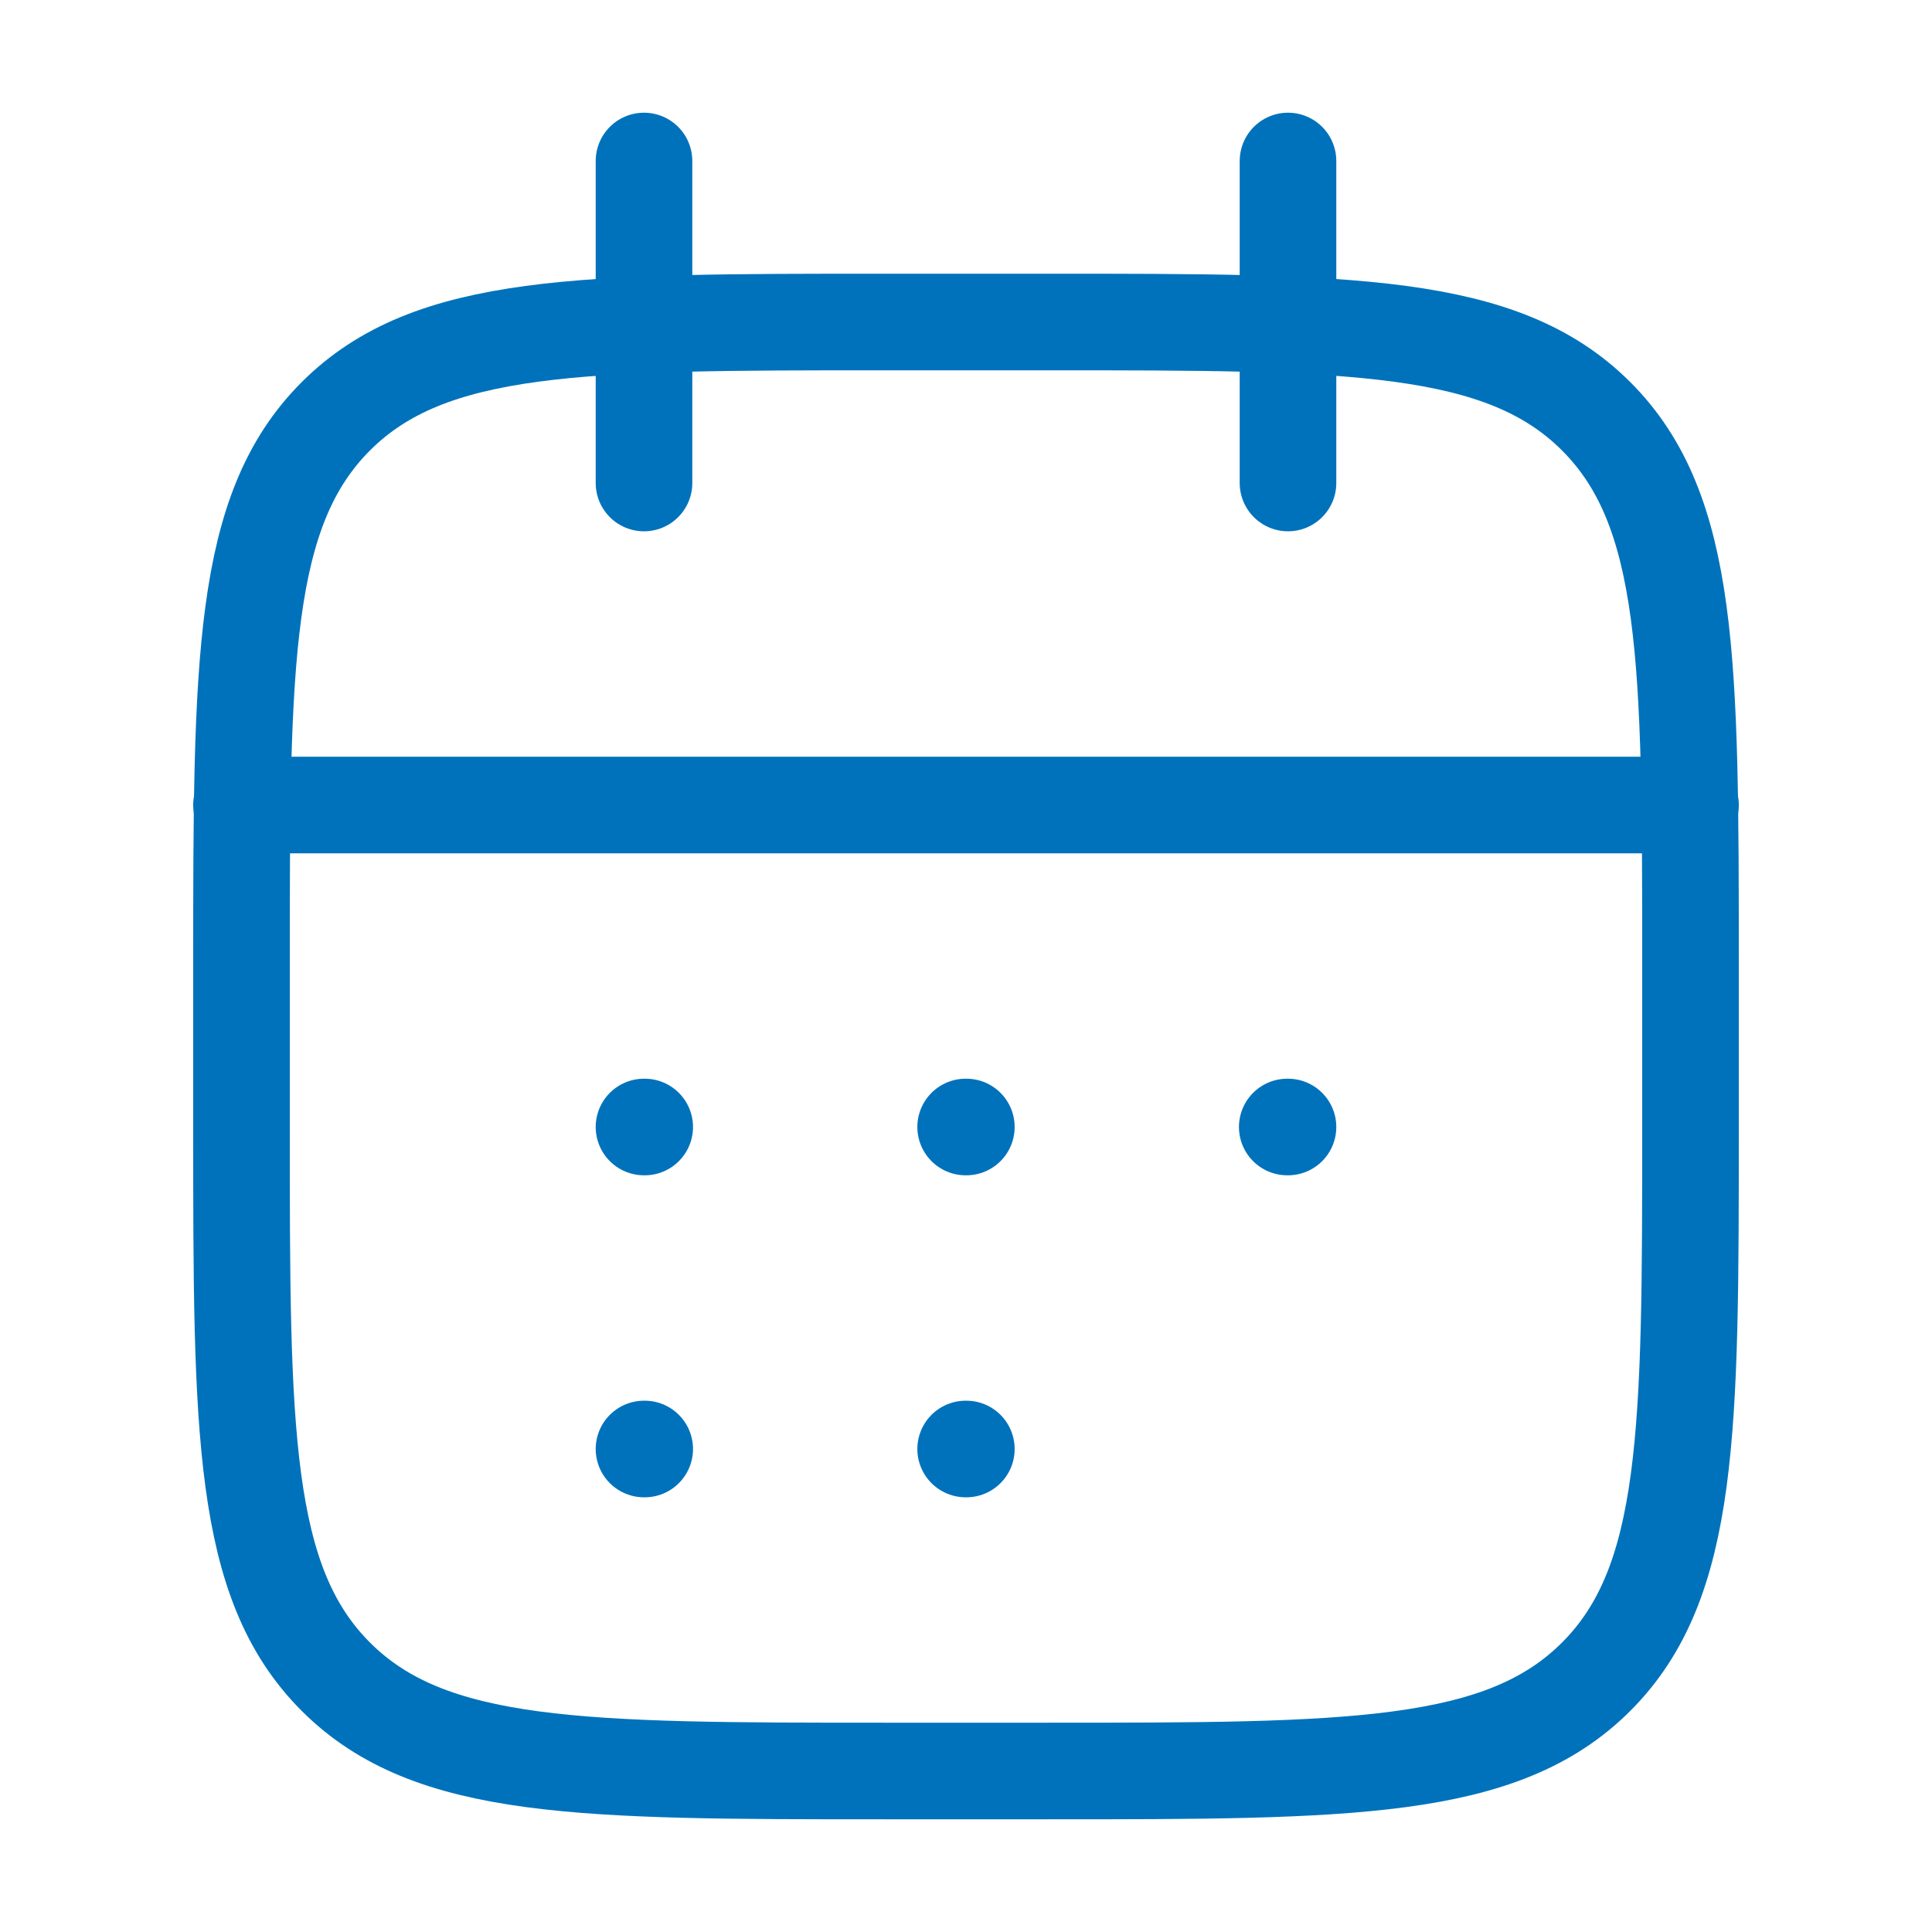
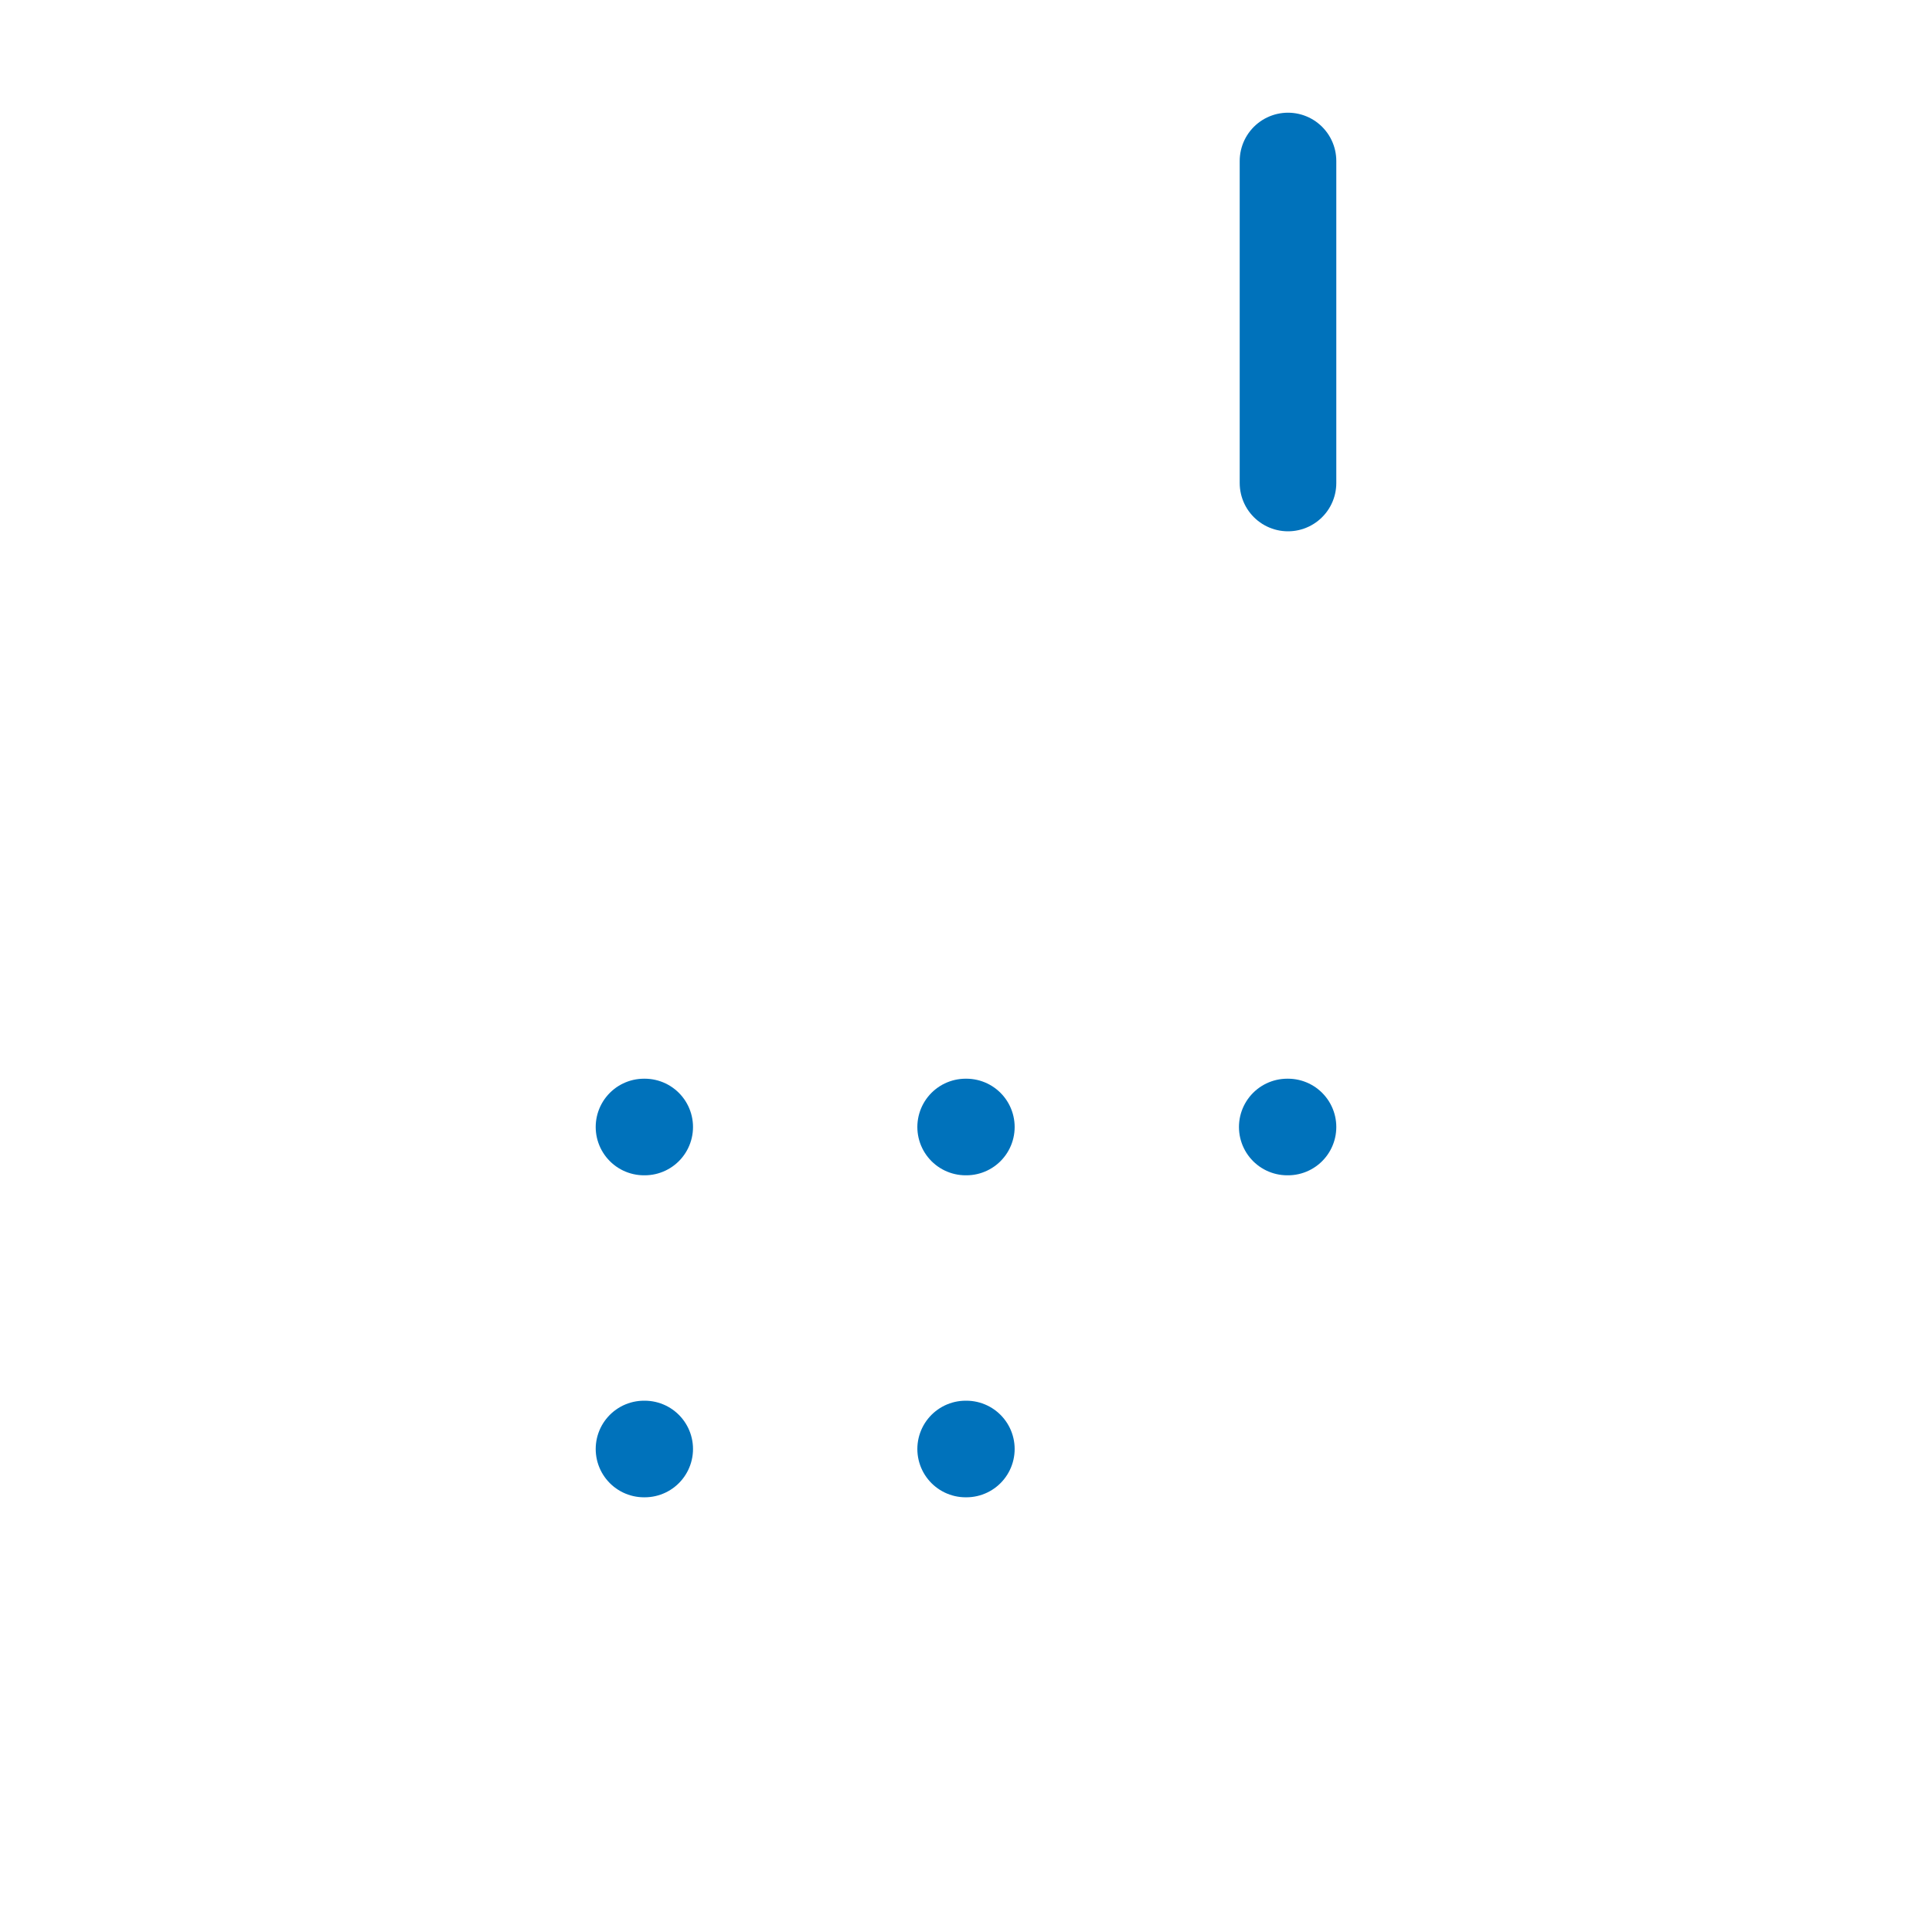
<svg xmlns="http://www.w3.org/2000/svg" width="60" height="60" viewBox="0 0 60 60" fill="none">
-   <path d="M40 5V15M20 5V15" stroke="#0072BB" stroke-width="3" stroke-linecap="round" stroke-linejoin="round" />
-   <path d="M32.5 10H27.5C18.072 10 13.358 10 10.429 12.929C7.5 15.858 7.5 20.572 7.5 30V35C7.5 44.428 7.5 49.142 10.429 52.071C13.358 55 18.072 55 27.5 55H32.5C41.928 55 46.642 55 49.571 52.071C52.5 49.142 52.5 44.428 52.5 35V30C52.5 20.572 52.5 15.858 49.571 12.929C46.642 10 41.928 10 32.5 10Z" stroke="#0072BB" stroke-width="3" stroke-linecap="round" stroke-linejoin="round" />
-   <path d="M7.5 25H52.5" stroke="#0072BB" stroke-width="3" stroke-linecap="round" stroke-linejoin="round" />
+   <path d="M40 5V15M20 5" stroke="#0072BB" stroke-width="3" stroke-linecap="round" stroke-linejoin="round" />
  <path d="M29.989 35H30.011M29.989 45H30.011M39.977 35H40M20 35H20.022M20 45H20.022" stroke="#0072BB" stroke-width="3" stroke-linecap="round" stroke-linejoin="round" />
</svg>